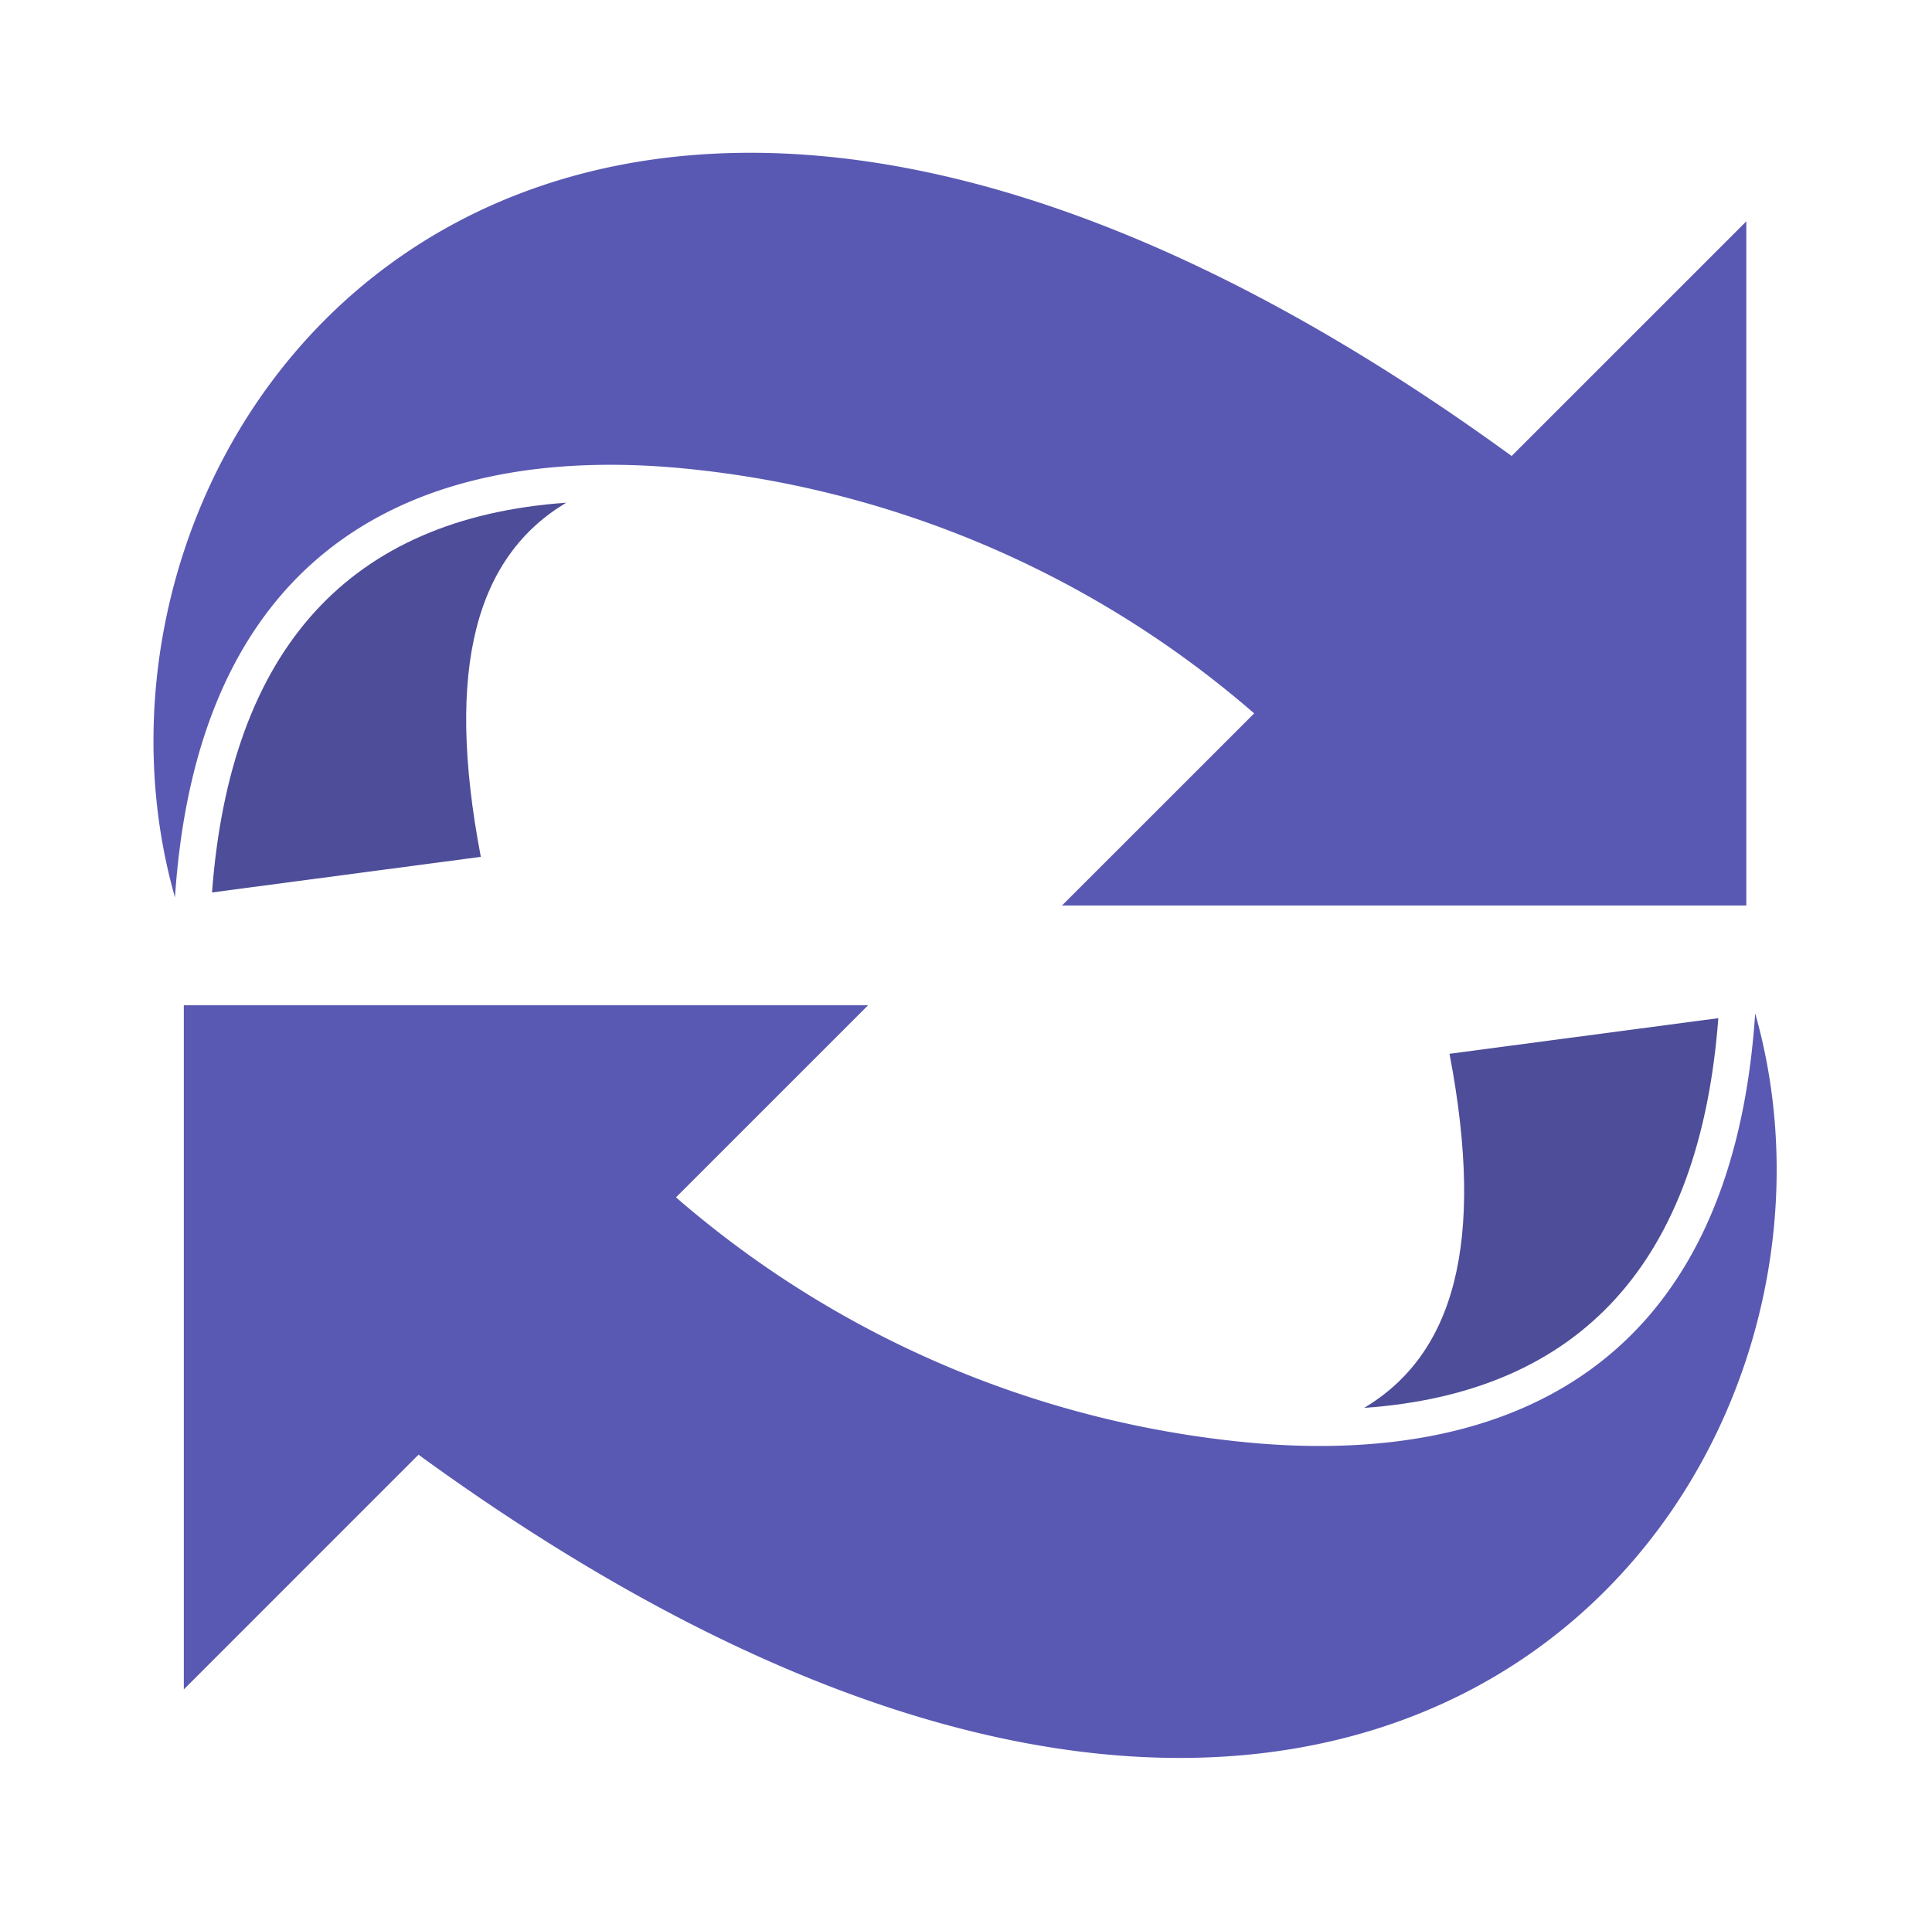
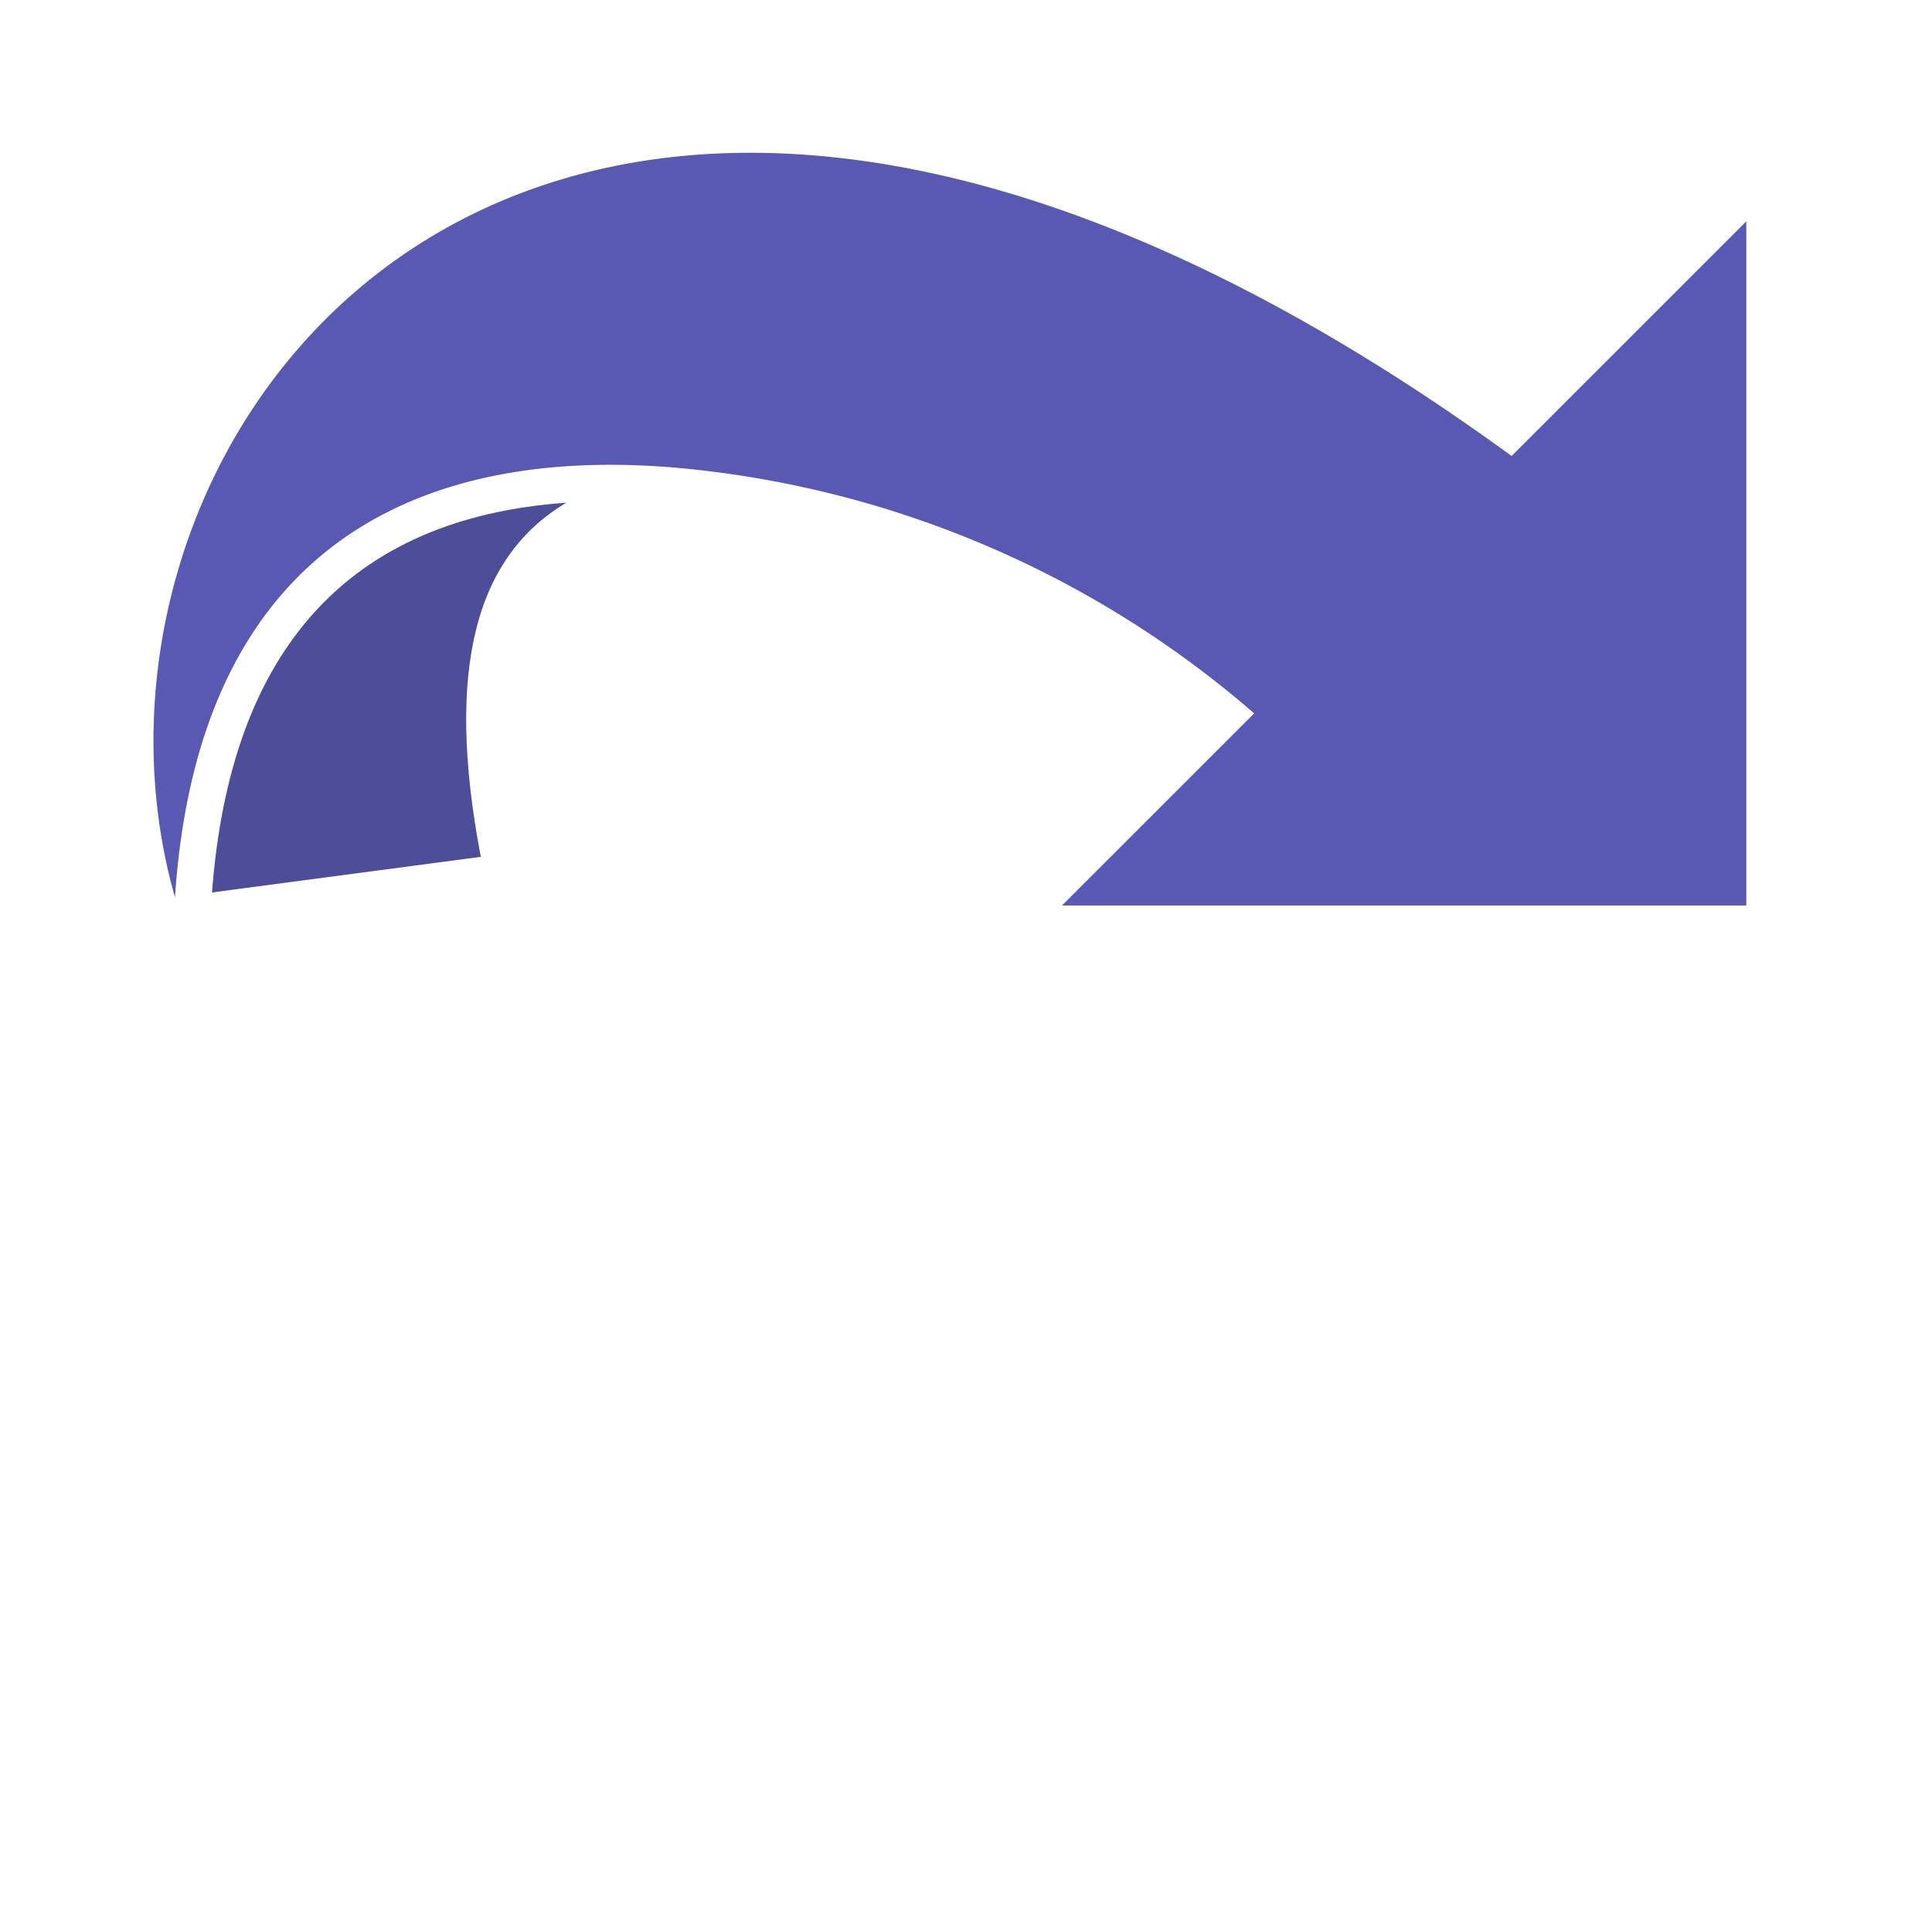
<svg xmlns="http://www.w3.org/2000/svg" width="120.344" height="119.02" viewBox="0 0 120.344 119.02">
  <defs>
    <filter id="a" x="0" y="0" width="118.278" height="67.818" filterUnits="userSpaceOnUse">
      <feOffset dy="3" input="SourceAlpha" />
      <feGaussianBlur stdDeviation="3" result="b" />
      <feFlood flood-opacity="0.161" />
      <feComposite operator="in" in2="b" />
      <feComposite in="SourceGraphic" />
    </filter>
    <filter id="c" x="4.202" y="22.322" width="40.064" height="42.281" filterUnits="userSpaceOnUse">
      <feOffset dy="3" input="SourceAlpha" />
      <feGaussianBlur stdDeviation="3" result="d" />
      <feFlood flood-opacity="0.161" />
      <feComposite operator="in" in2="d" />
      <feComposite in="SourceGraphic" />
    </filter>
    <filter id="e" x="1.952" y="51.223" width="118.392" height="67.797" filterUnits="userSpaceOnUse">
      <feOffset dy="3" input="SourceAlpha" />
      <feGaussianBlur stdDeviation="3" result="f" />
      <feFlood flood-opacity="0.161" />
      <feComposite operator="in" in2="f" />
      <feComposite in="SourceGraphic" />
    </filter>
    <filter id="g" x="75.965" y="54.437" width="40.064" height="42.282" filterUnits="userSpaceOnUse">
      <feOffset dy="3" input="SourceAlpha" />
      <feGaussianBlur stdDeviation="3" result="h" />
      <feFlood flood-opacity="0.161" />
      <feComposite operator="in" in2="h" />
      <feComposite in="SourceGraphic" />
    </filter>
  </defs>
  <g transform="translate(-668.44 -4906.48)">
    <g transform="matrix(1, 0, 0, 1, 668.44, 4906.48)" filter="url(#a)">
      <path d="M1722.594,46.893l11.968-11.968a63.516,63.516,0,0,0-36.136-15.316c-15.376-1.293-29.605,4.456-31.087,26.78-8.432-29.638,23.4-71.052,83.26-27.5l14.618-14.618V46.893Z" transform="translate(-1656.44 6.52)" fill="#5959b3" stroke="rgba(0,0,0,0)" stroke-miterlimit="10" stroke-width="1" />
    </g>
    <g transform="matrix(1, 0, 0, 1, 668.44, 4906.48)" filter="url(#c)">
      <path d="M757.64,794.28c-13.507.952-20.923,9.11-22.064,24.281l16.744-2.219C750.049,804.463,752.088,797.6,757.64,794.28Z" transform="translate(-722.37 -765.96)" fill="#4d4d99" />
    </g>
    <g transform="matrix(1, 0, 0, 1, 668.44, 4906.48)" filter="url(#e)">
-       <path d="M1680.619,28,1666,42.624V0h42.624l-11.967,11.967a63.526,63.526,0,0,0,36.136,15.318c15.376,1.294,29.606-4.456,31.087-26.78,5.805,20.4-7.478,46.383-35.844,46.387C1715.2,46.894,1699.273,41.575,1680.619,28Z" transform="translate(-1654.55 59.63)" fill="#5959b3" stroke="rgba(0,0,0,0)" stroke-miterlimit="10" stroke-width="1" />
-     </g>
+       </g>
    <g transform="matrix(1, 0, 0, 1, 668.44, 4906.48)" filter="url(#g)">
-       <path d="M778.4,837.724c13.507-.95,20.921-9.11,22.064-24.281l-16.744,2.219C785.99,827.544,783.95,834.41,778.4,837.724Z" transform="translate(-693.43 -753.01)" fill="#4d4d99" />
-     </g>
+       </g>
  </g>
</svg>